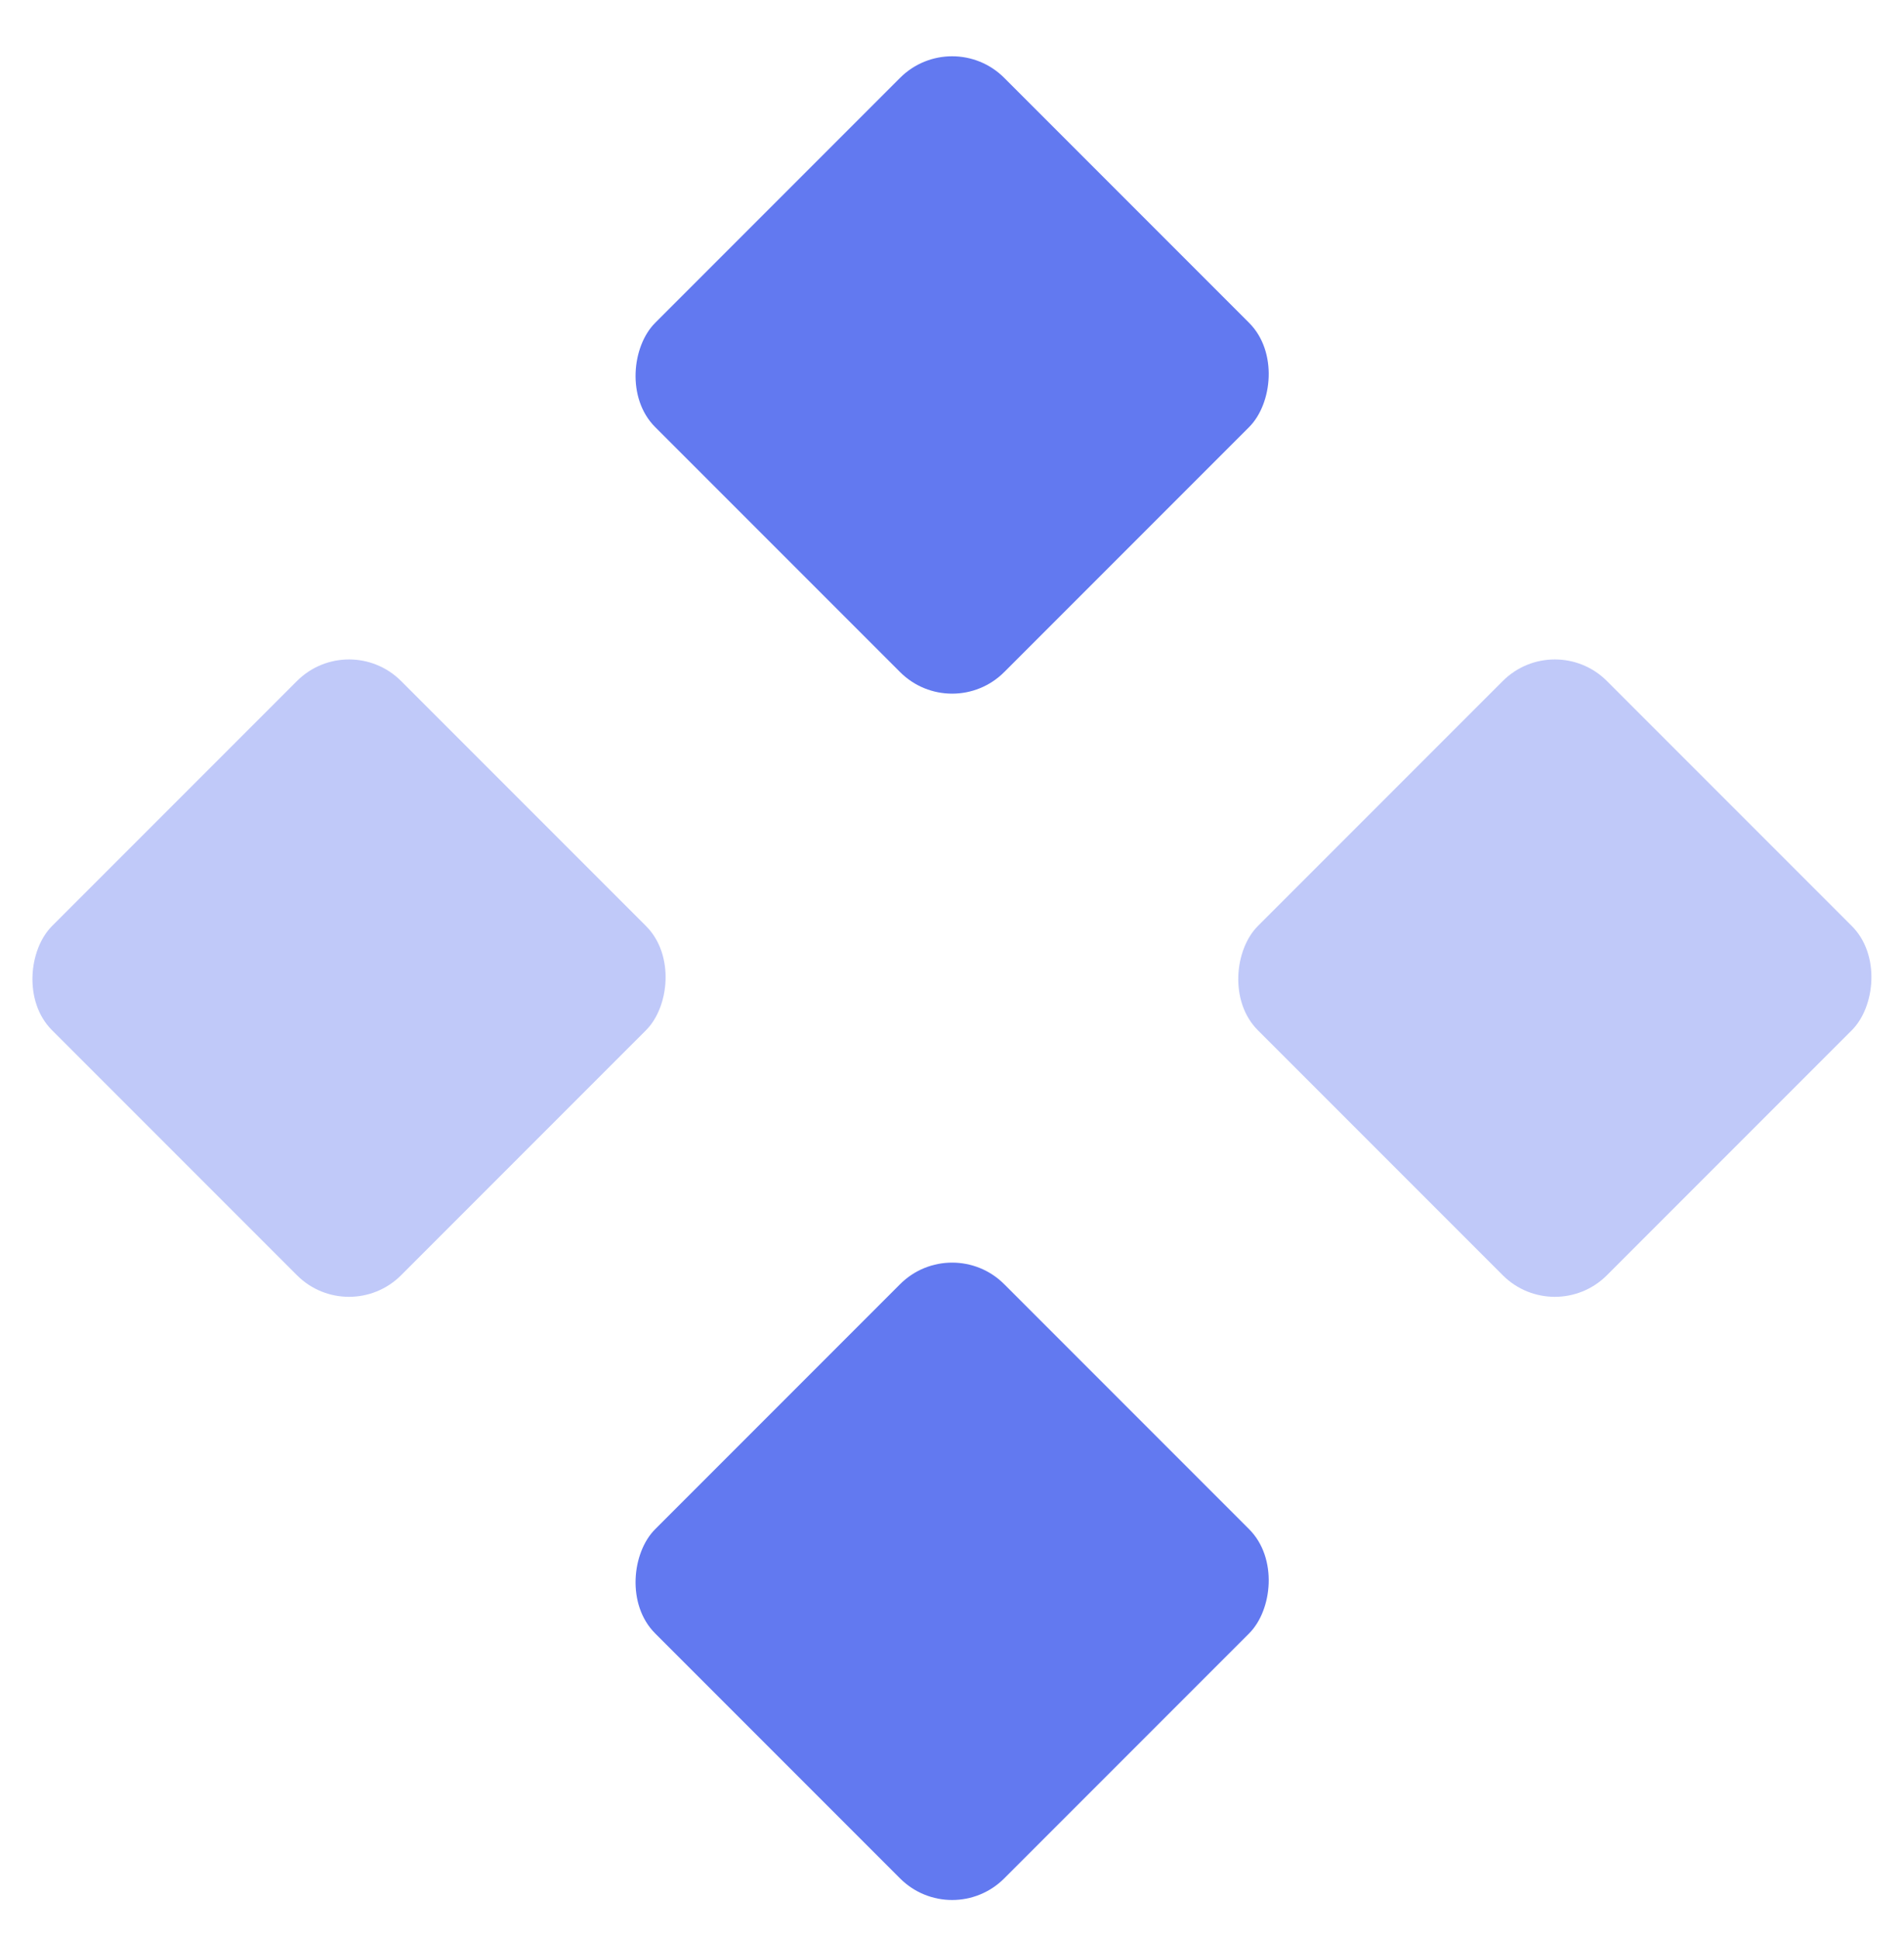
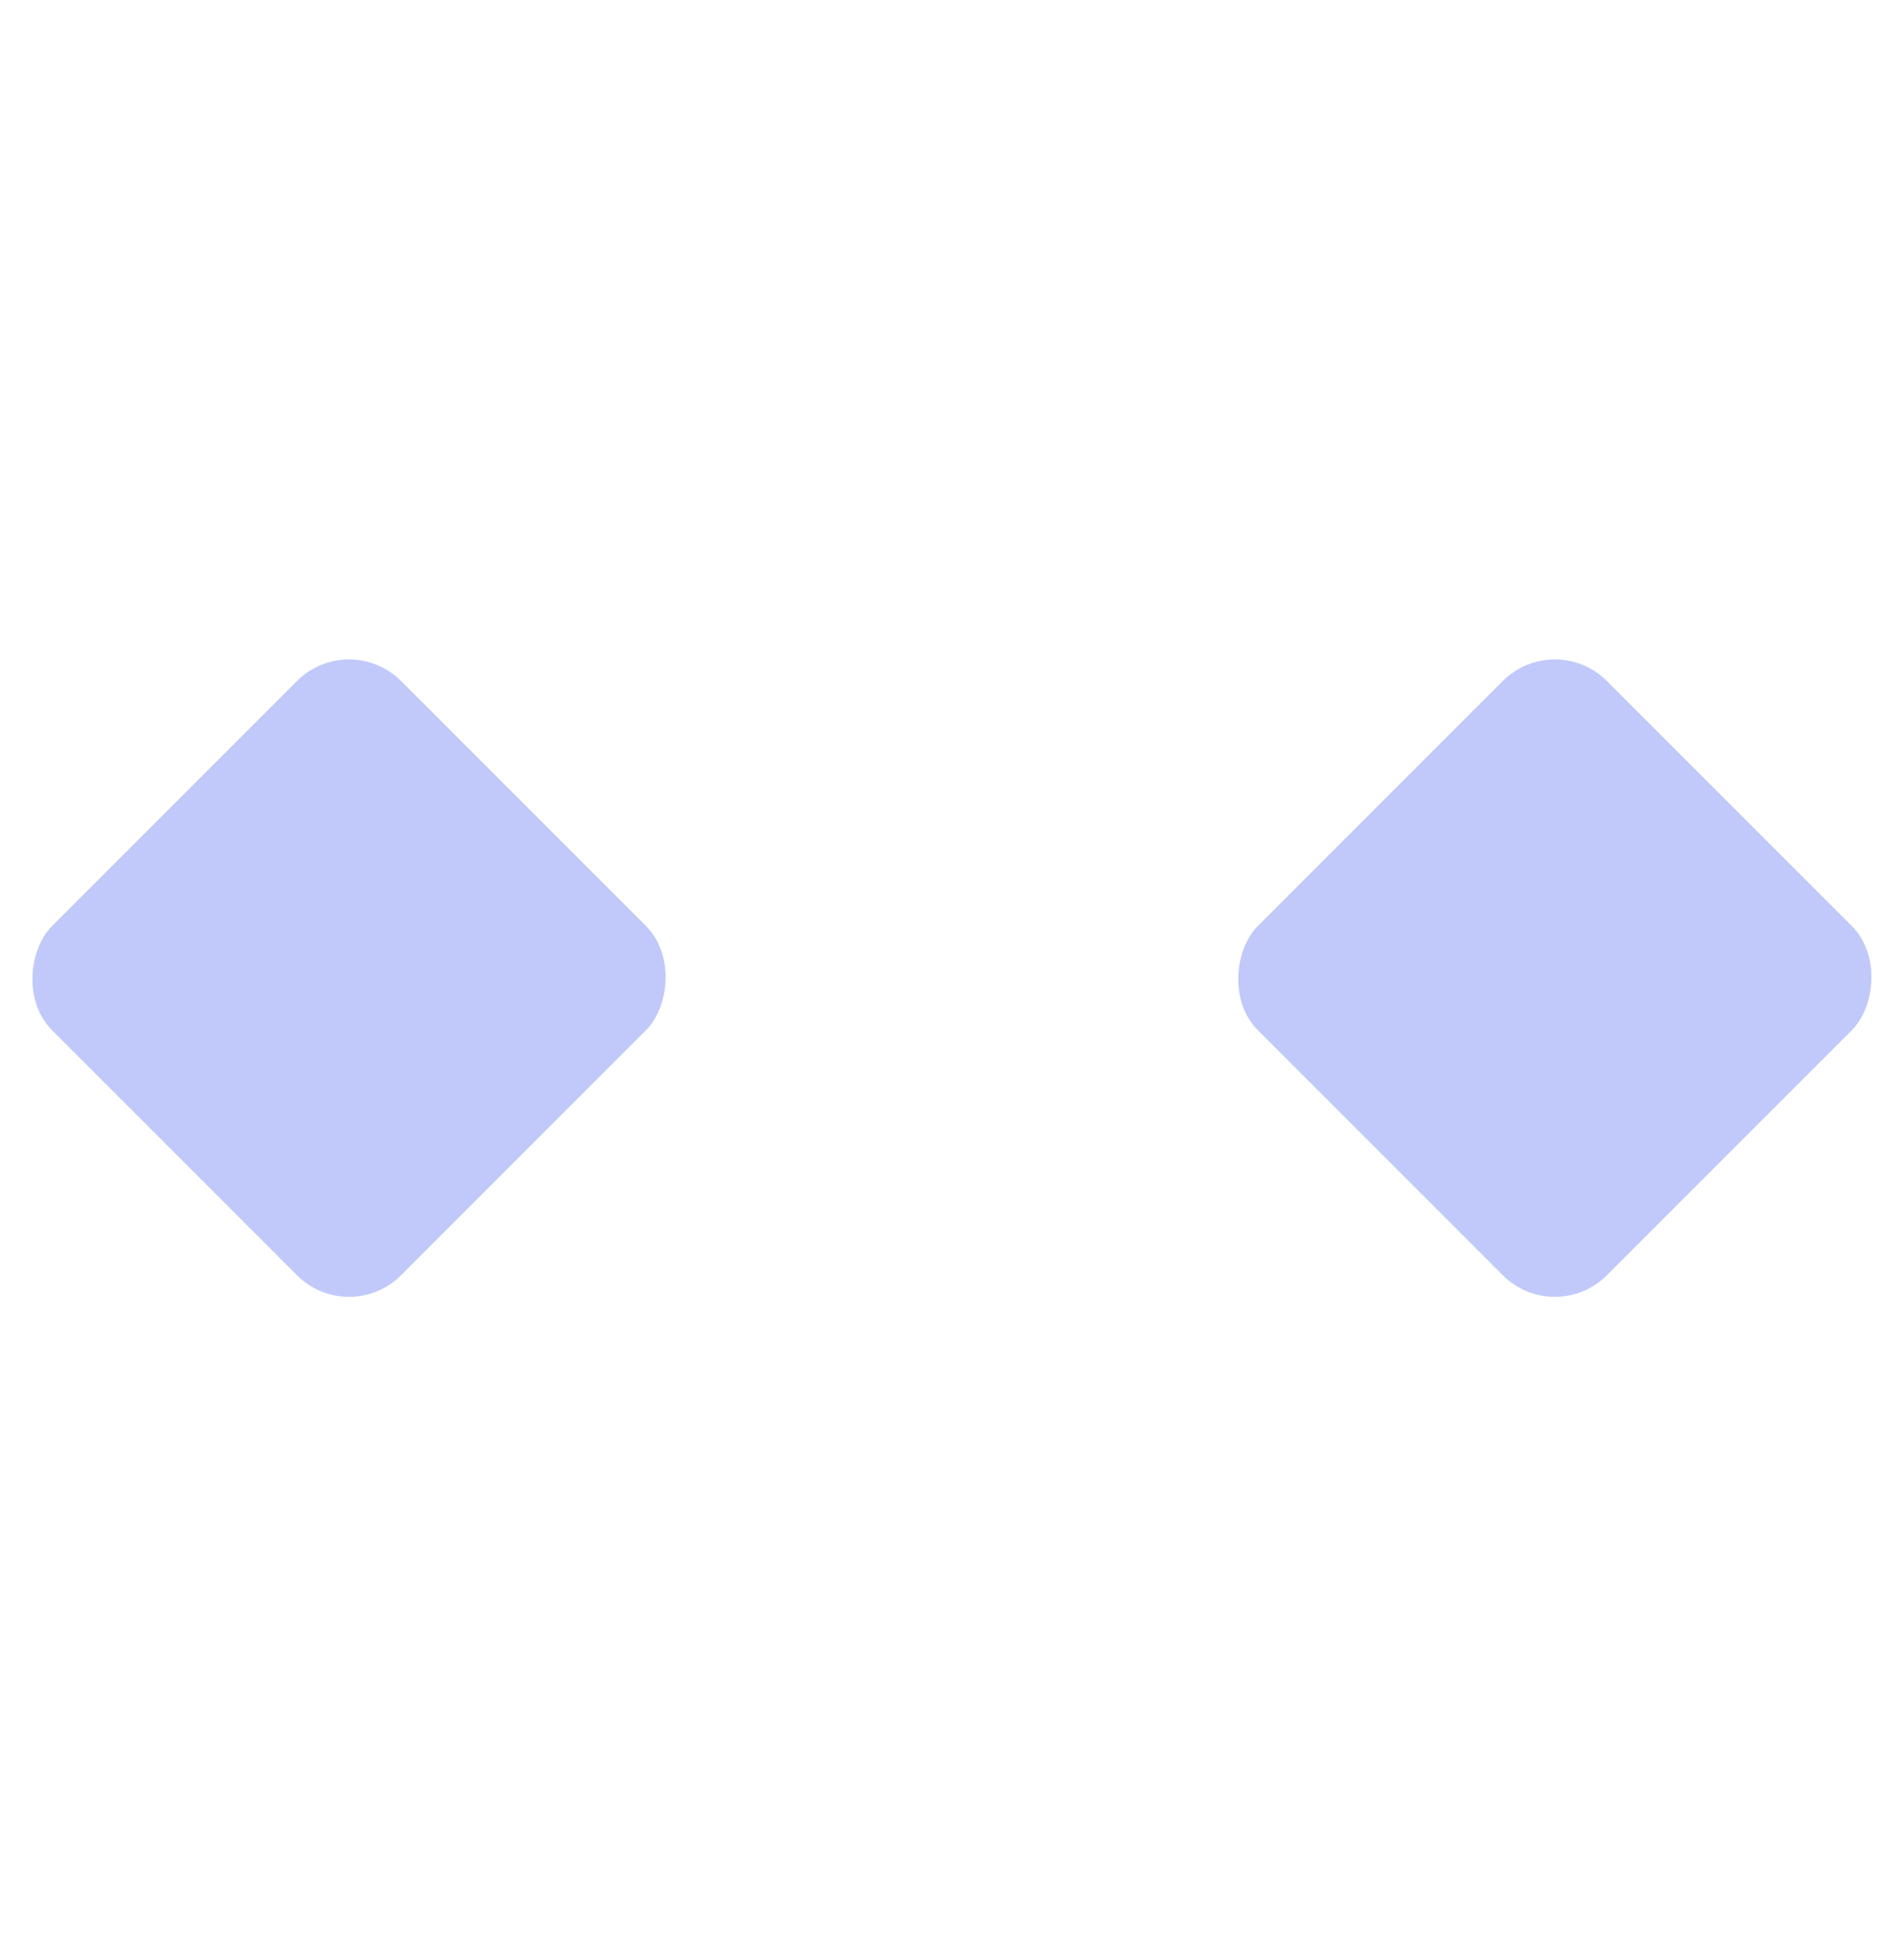
<svg xmlns="http://www.w3.org/2000/svg" width="55" height="56" viewBox="0 0 55 56" fill="none">
-   <rect x="27.504" y="35.578" width="14.26" height="14.26" rx="2.127" transform="rotate(45 27.504 35.578)" fill="#6279F0" />
  <rect opacity="0.4" x="44.914" y="18.161" width="14.26" height="14.26" rx="2.127" transform="rotate(45 44.914 18.161)" fill="#6279F0" />
  <rect opacity="0.4" x="10.082" y="18.161" width="14.26" height="14.26" rx="2.127" transform="rotate(45 10.082 18.161)" fill="#6279F0" />
-   <rect x="27.504" y="0.744" width="14.26" height="14.26" rx="2.127" transform="rotate(45 27.504 0.744)" fill="#6279F0" />
</svg>